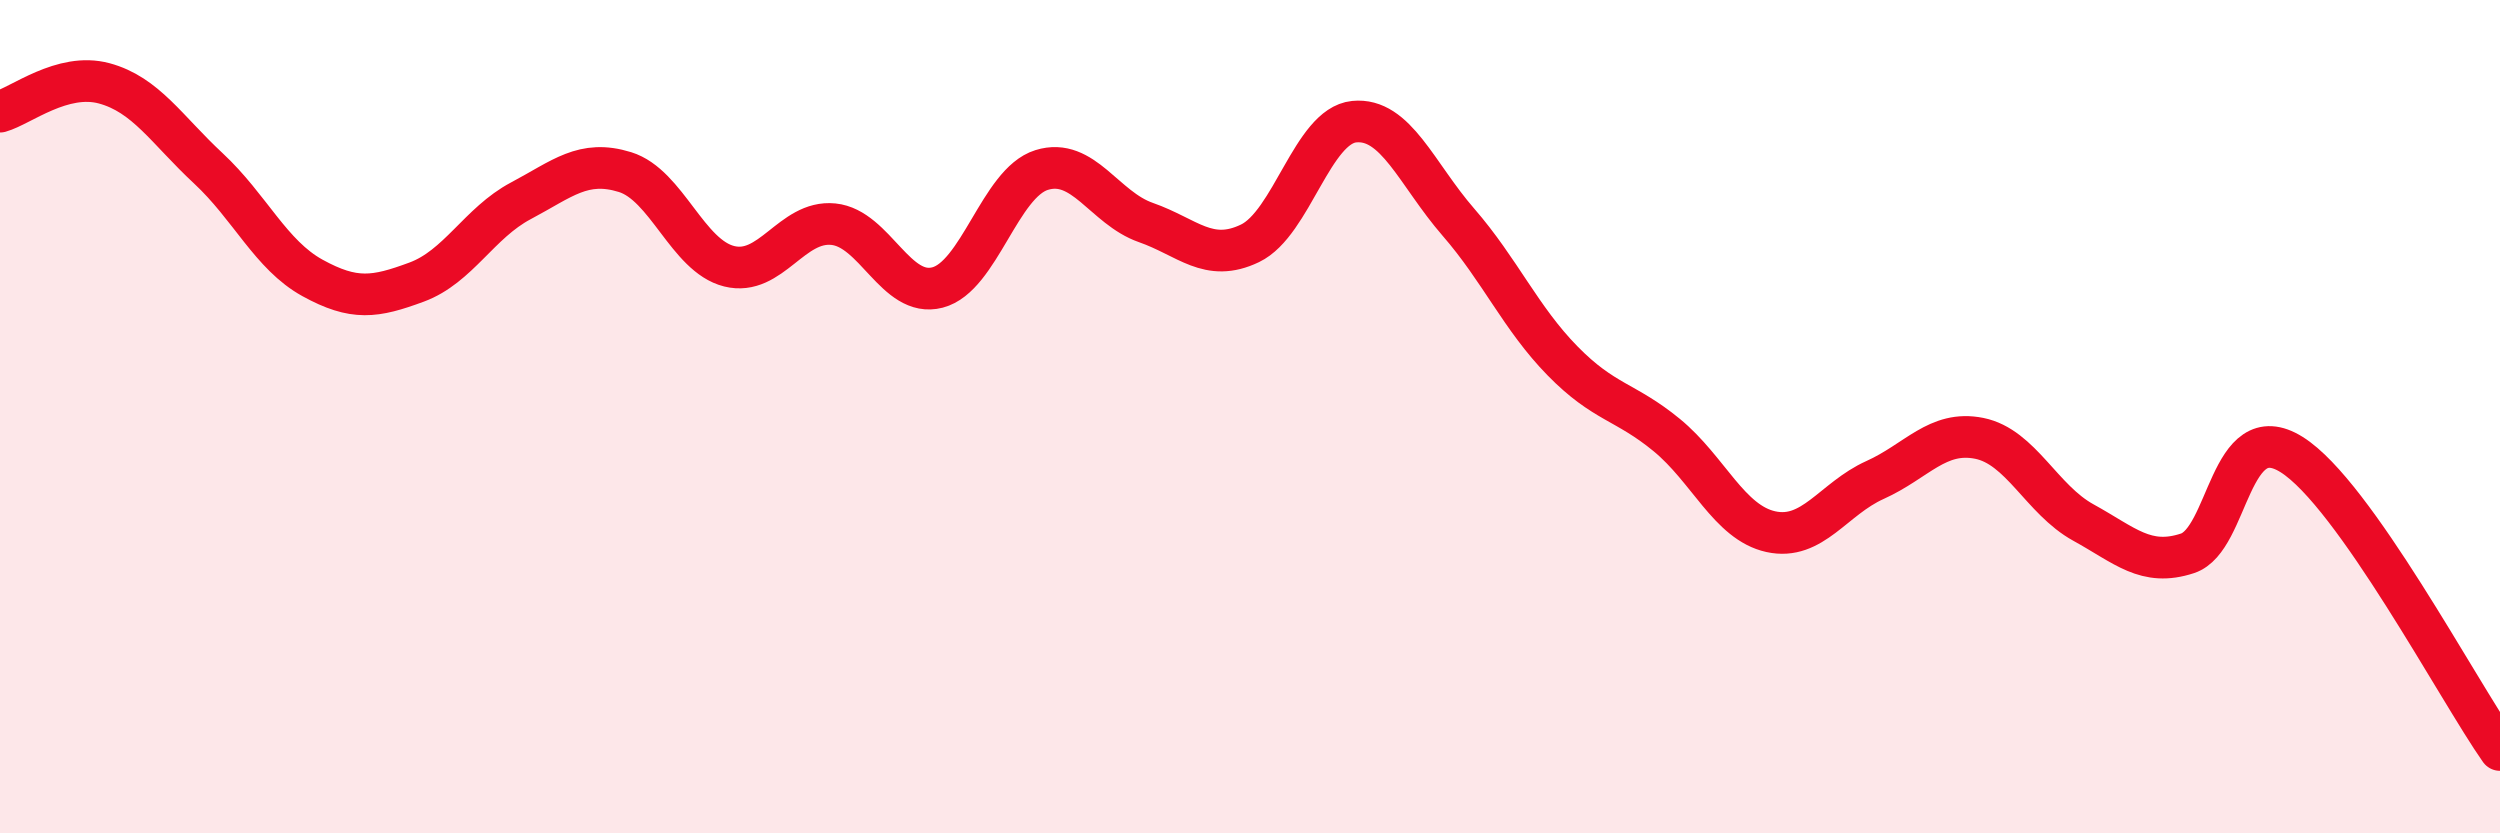
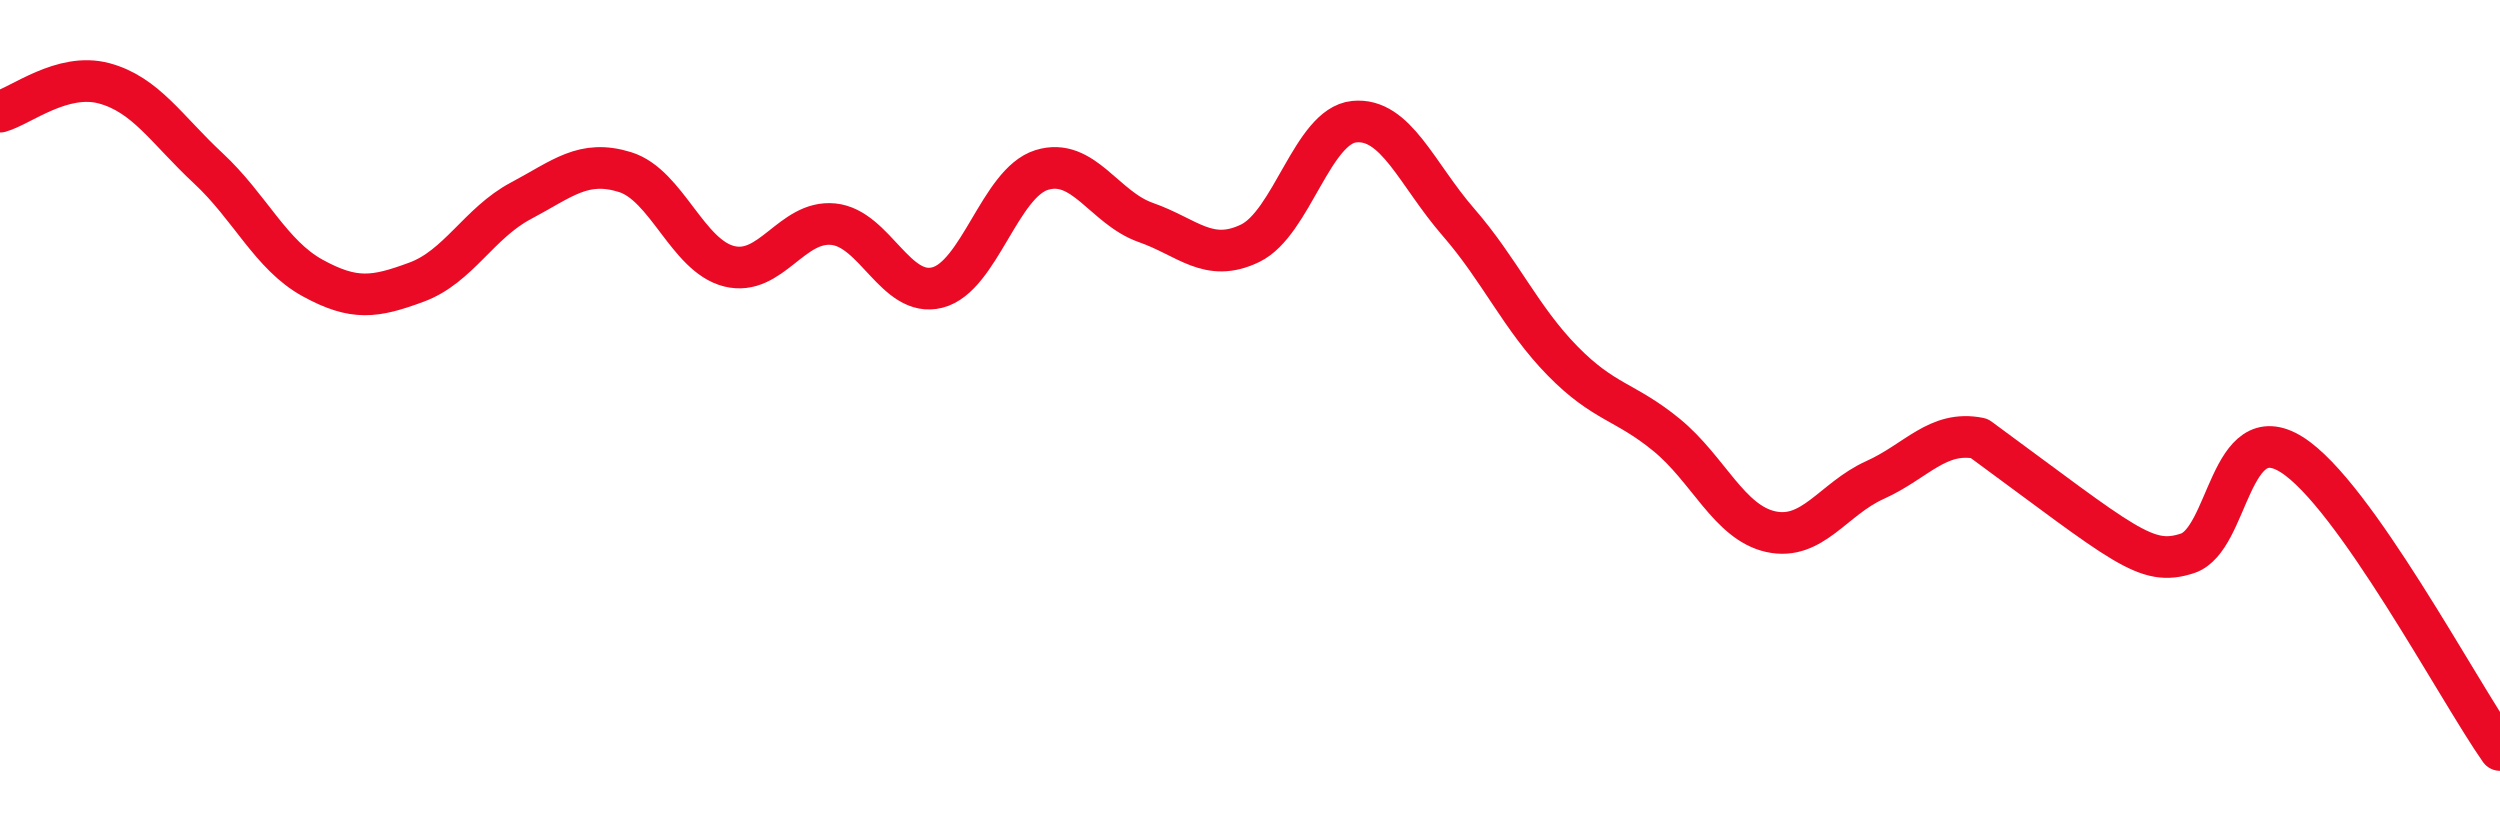
<svg xmlns="http://www.w3.org/2000/svg" width="60" height="20" viewBox="0 0 60 20">
-   <path d="M 0,2.68 C 0.5,2.54 1.5,1.73 2.5,2 C 3.5,2.27 4,3.11 5,4.04 C 6,4.97 6.5,6.12 7.5,6.67 C 8.5,7.22 9,7.14 10,6.77 C 11,6.4 11.5,5.35 12.5,4.82 C 13.5,4.29 14,3.82 15,4.13 C 16,4.44 16.5,6.14 17.5,6.39 C 18.5,6.64 19,5.28 20,5.38 C 21,5.48 21.5,7.16 22.5,6.9 C 23.5,6.64 24,4.39 25,4.08 C 26,3.77 26.5,4.99 27.5,5.34 C 28.5,5.69 29,6.32 30,5.84 C 31,5.36 31.5,3.02 32.5,2.92 C 33.5,2.82 34,4.18 35,5.33 C 36,6.48 36.5,7.64 37.5,8.66 C 38.5,9.68 39,9.62 40,10.44 C 41,11.26 41.5,12.54 42.5,12.76 C 43.5,12.98 44,11.97 45,11.52 C 46,11.07 46.5,10.32 47.5,10.52 C 48.5,10.72 49,11.99 50,12.54 C 51,13.09 51.5,13.61 52.5,13.28 C 53.5,12.95 53.5,9.97 55,10.91 C 56.5,11.85 59,16.58 60,18L60 20L0 20Z" fill="#EB0A25" opacity="0.1" stroke-linecap="round" stroke-linejoin="round" />
-   <path d="M 0,2.68 C 0.5,2.54 1.5,1.73 2.5,2 C 3.5,2.27 4,3.11 5,4.04 C 6,4.97 6.5,6.12 7.5,6.67 C 8.5,7.22 9,7.14 10,6.77 C 11,6.4 11.5,5.35 12.5,4.82 C 13.5,4.29 14,3.82 15,4.13 C 16,4.44 16.5,6.14 17.5,6.39 C 18.5,6.64 19,5.28 20,5.38 C 21,5.48 21.5,7.16 22.5,6.9 C 23.5,6.64 24,4.39 25,4.08 C 26,3.77 26.5,4.99 27.5,5.34 C 28.5,5.69 29,6.32 30,5.84 C 31,5.36 31.5,3.02 32.5,2.92 C 33.5,2.82 34,4.18 35,5.33 C 36,6.48 36.5,7.64 37.5,8.66 C 38.5,9.68 39,9.62 40,10.44 C 41,11.26 41.5,12.54 42.5,12.76 C 43.5,12.98 44,11.97 45,11.52 C 46,11.07 46.5,10.32 47.5,10.52 C 48.5,10.72 49,11.99 50,12.54 C 51,13.09 51.5,13.61 52.5,13.28 C 53.5,12.95 53.5,9.97 55,10.91 C 56.5,11.85 59,16.58 60,18" stroke="#EB0A25" stroke-width="1" fill="none" stroke-linecap="round" stroke-linejoin="round" />
+   <path d="M 0,2.68 C 0.5,2.54 1.5,1.73 2.5,2 C 3.5,2.27 4,3.11 5,4.04 C 6,4.97 6.5,6.12 7.5,6.67 C 8.5,7.22 9,7.14 10,6.77 C 11,6.4 11.5,5.35 12.5,4.82 C 13.5,4.29 14,3.82 15,4.13 C 16,4.44 16.5,6.14 17.5,6.39 C 18.5,6.64 19,5.28 20,5.38 C 21,5.48 21.5,7.16 22.5,6.9 C 23.5,6.64 24,4.39 25,4.08 C 26,3.77 26.5,4.99 27.5,5.34 C 28.5,5.69 29,6.32 30,5.84 C 31,5.36 31.5,3.02 32.5,2.92 C 33.5,2.82 34,4.18 35,5.33 C 36,6.48 36.5,7.64 37.5,8.66 C 38.5,9.68 39,9.62 40,10.44 C 41,11.26 41.5,12.54 42.5,12.76 C 43.5,12.98 44,11.97 45,11.52 C 46,11.07 46.5,10.32 47.5,10.52 C 51,13.09 51.5,13.61 52.5,13.28 C 53.5,12.95 53.5,9.97 55,10.91 C 56.5,11.85 59,16.58 60,18" stroke="#EB0A25" stroke-width="1" fill="none" stroke-linecap="round" stroke-linejoin="round" />
</svg>